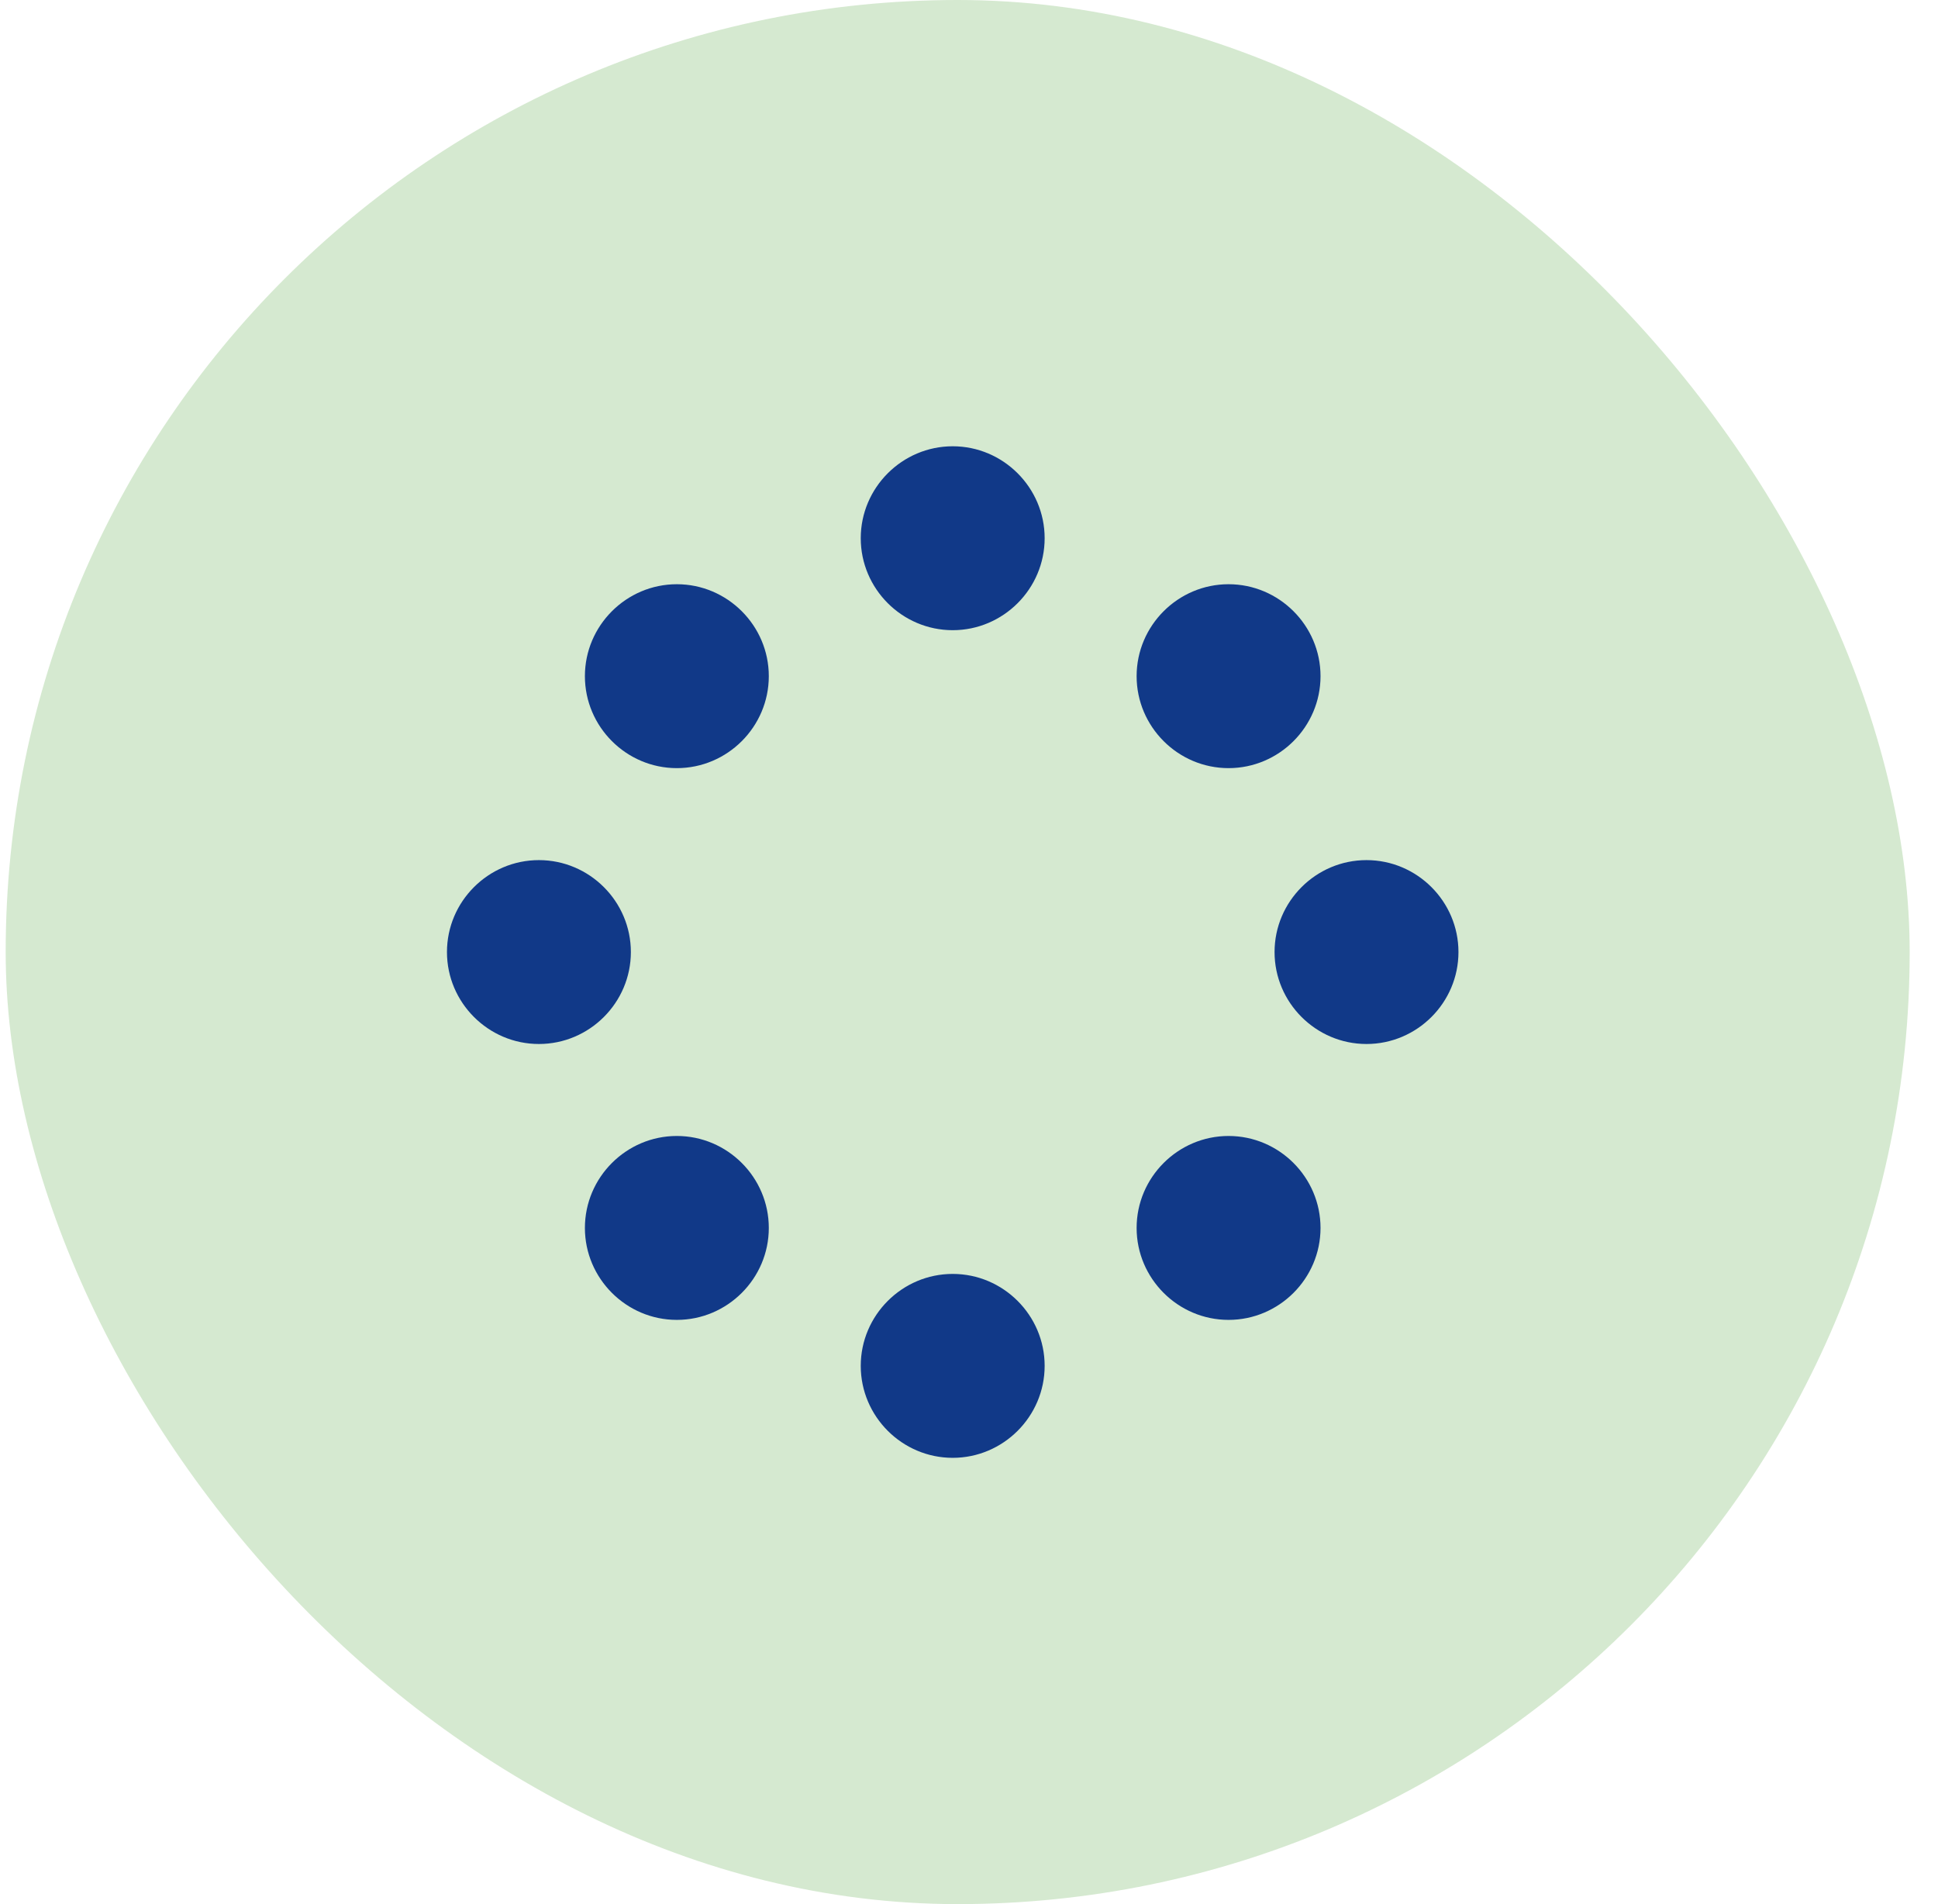
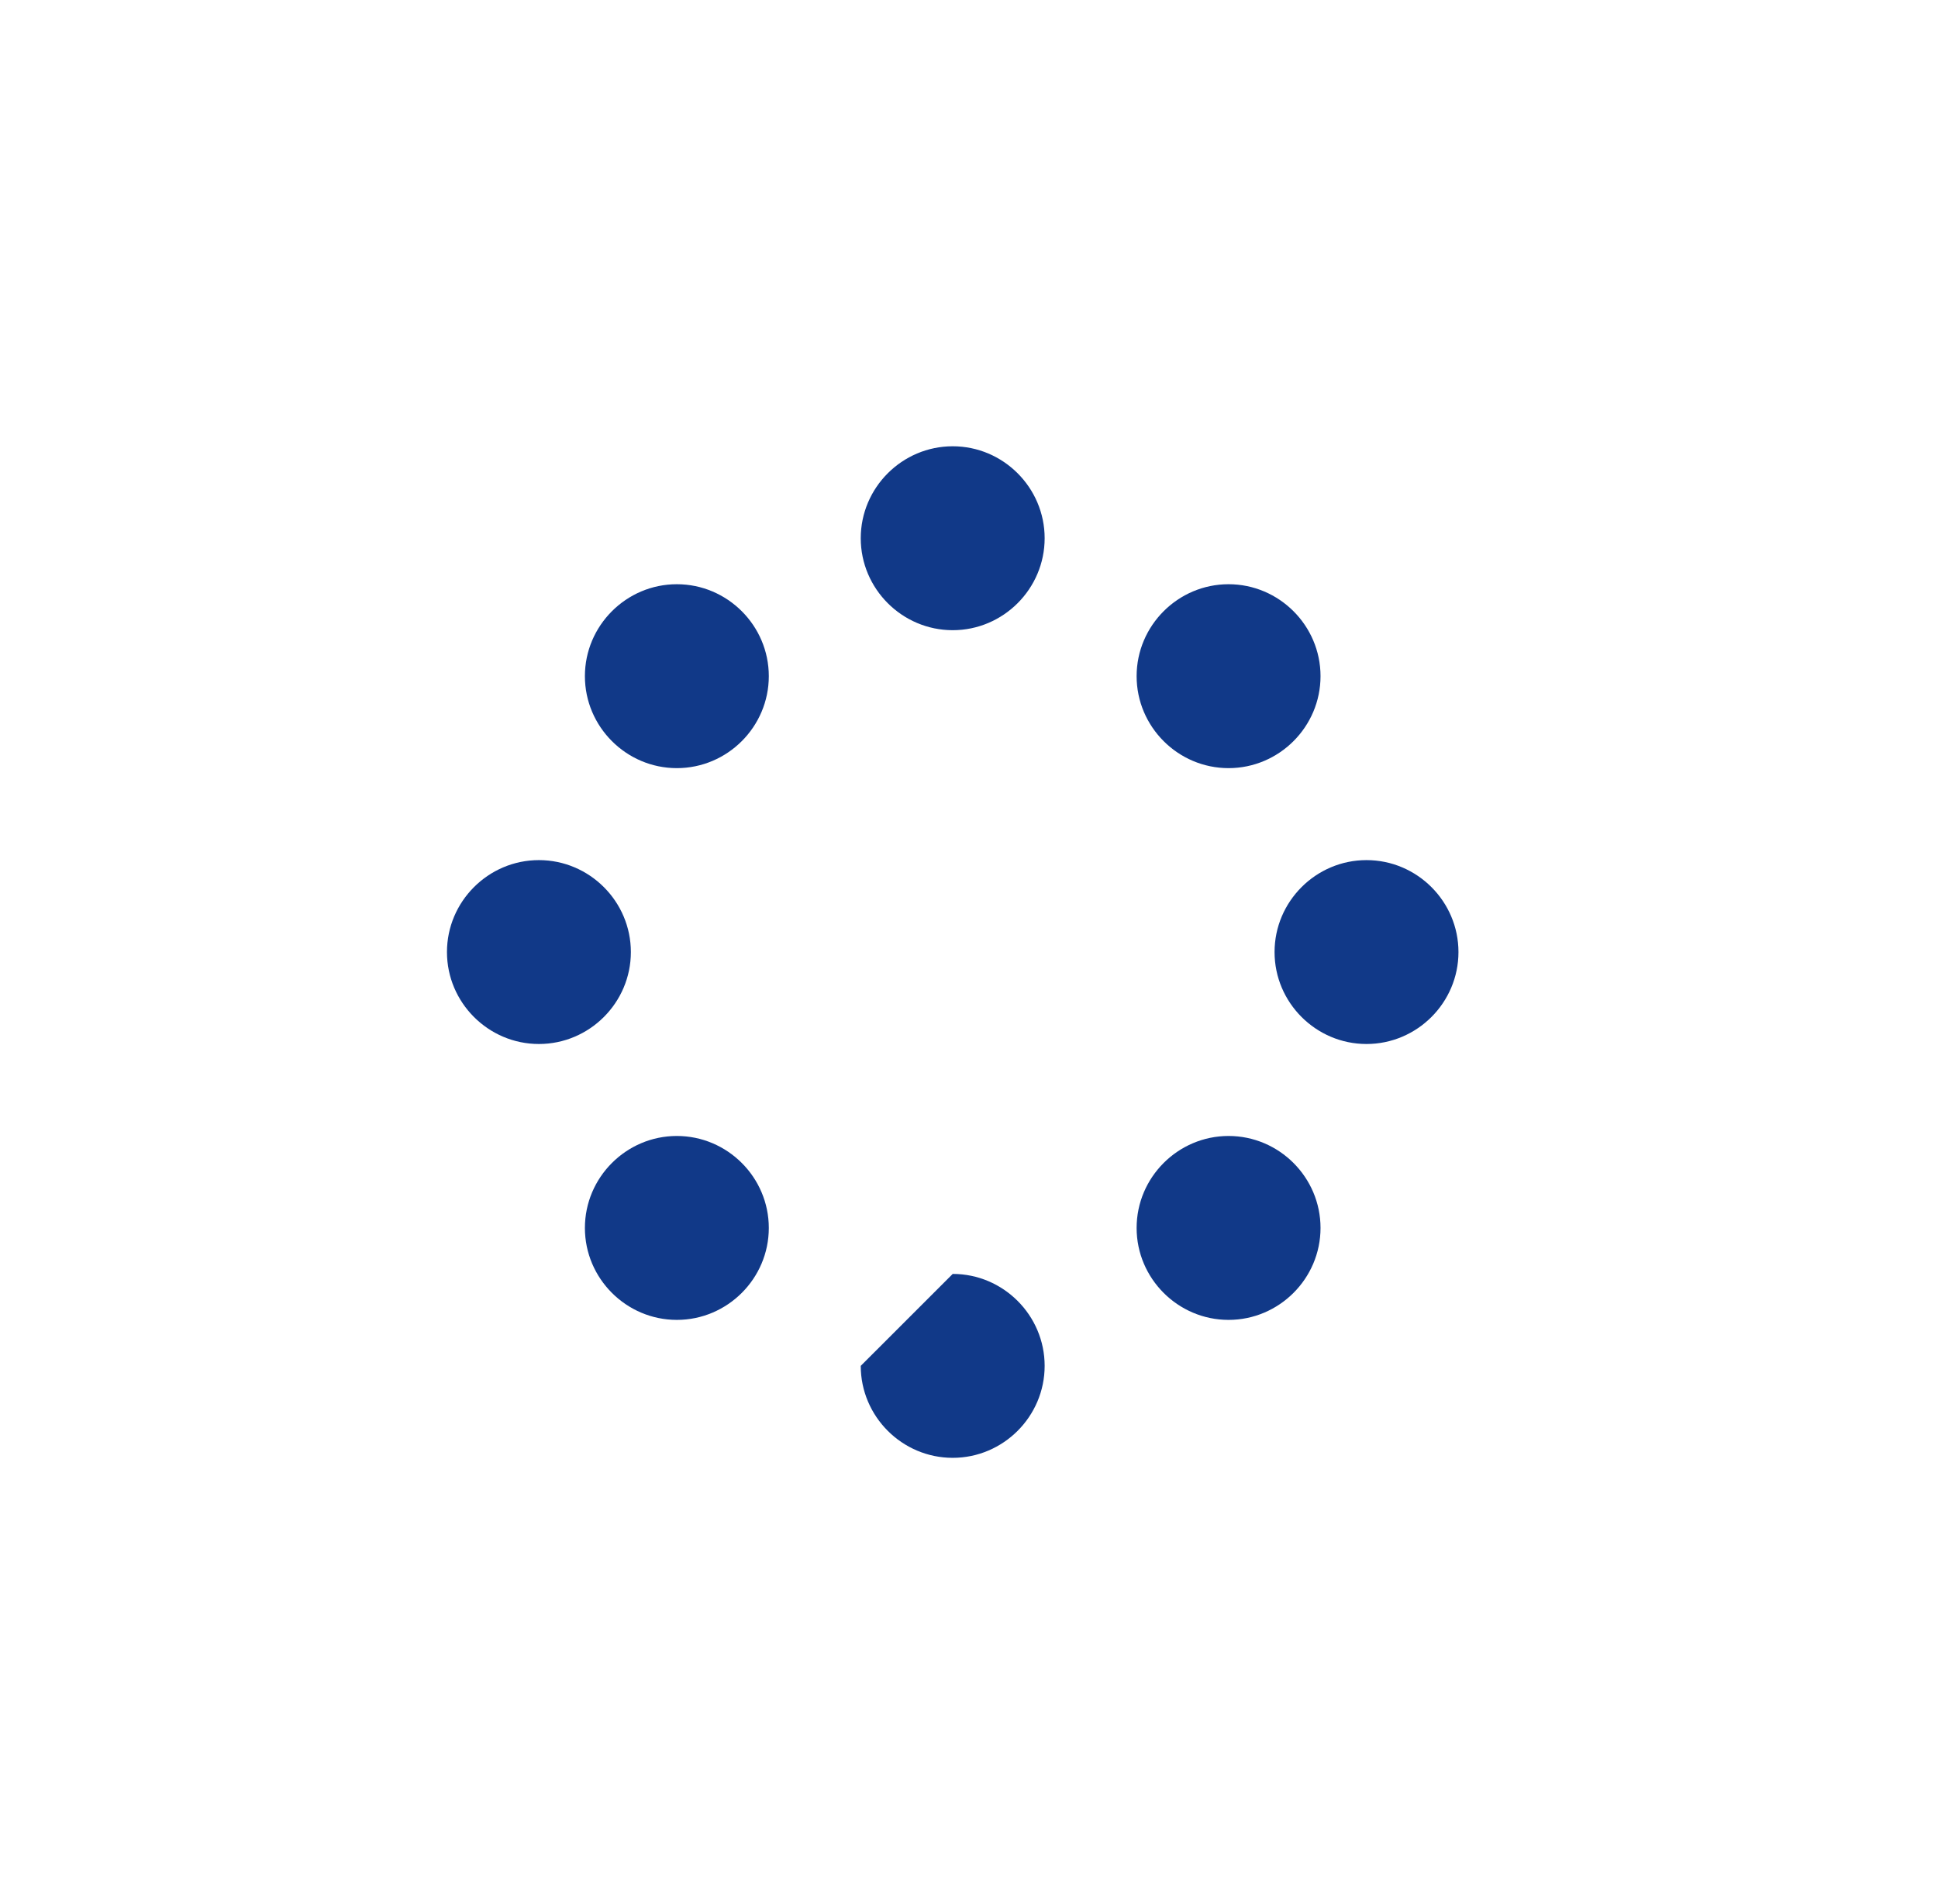
<svg xmlns="http://www.w3.org/2000/svg" fill="none" viewBox="0 0 57 56" height="56" width="57">
  <g id="Chemicals can irritate">
-     <rect fill-opacity="0.24" fill="#52A53E" rx="28" height="56" width="56" x="0.167" />
-     <path fill="#113988" d="M28.021 37.466C29.508 37.466 30.725 38.683 30.725 40.17C30.725 41.658 29.508 42.875 28.021 42.875C26.533 42.875 25.316 41.658 25.316 40.17C25.316 38.683 26.533 37.466 28.021 37.466ZM28.021 13.125C29.508 13.125 30.725 14.342 30.725 15.829C30.725 17.317 29.508 18.534 28.021 18.534C26.533 18.534 25.316 17.317 25.316 15.829C25.316 14.342 26.533 13.125 28.021 13.125ZM19.907 33.409C21.395 33.409 22.612 34.626 22.612 36.114C22.612 37.601 21.395 38.818 19.907 38.818C18.42 38.818 17.203 37.601 17.203 36.114C17.203 34.626 18.42 33.409 19.907 33.409ZM15.85 25.296C17.338 25.296 18.555 26.512 18.555 28C18.555 29.488 17.338 30.704 15.85 30.704C14.363 30.704 13.146 29.488 13.146 28C13.146 26.512 14.363 25.296 15.85 25.296ZM19.907 17.182C21.395 17.182 22.612 18.399 22.612 19.886C22.612 21.374 21.395 22.591 19.907 22.591C18.42 22.591 17.203 21.374 17.203 19.886C17.203 18.399 18.42 17.182 19.907 17.182ZM36.134 33.409C37.622 33.409 38.839 34.626 38.839 36.114C38.839 37.601 37.622 38.818 36.134 38.818C34.647 38.818 33.43 37.601 33.43 36.114C33.43 34.626 34.647 33.409 36.134 33.409ZM40.191 25.296C41.679 25.296 42.896 26.512 42.896 28C42.896 29.488 41.679 30.704 40.191 30.704C38.704 30.704 37.487 29.488 37.487 28C37.487 26.512 38.704 25.296 40.191 25.296ZM36.134 17.182C37.622 17.182 38.839 18.399 38.839 19.886C38.839 21.374 37.622 22.591 36.134 22.591C34.647 22.591 33.43 21.374 33.43 19.886C33.43 18.399 34.647 17.182 36.134 17.182Z" id="Vector" />
+     <path fill="#113988" d="M28.021 37.466C29.508 37.466 30.725 38.683 30.725 40.17C30.725 41.658 29.508 42.875 28.021 42.875C26.533 42.875 25.316 41.658 25.316 40.17ZM28.021 13.125C29.508 13.125 30.725 14.342 30.725 15.829C30.725 17.317 29.508 18.534 28.021 18.534C26.533 18.534 25.316 17.317 25.316 15.829C25.316 14.342 26.533 13.125 28.021 13.125ZM19.907 33.409C21.395 33.409 22.612 34.626 22.612 36.114C22.612 37.601 21.395 38.818 19.907 38.818C18.42 38.818 17.203 37.601 17.203 36.114C17.203 34.626 18.42 33.409 19.907 33.409ZM15.85 25.296C17.338 25.296 18.555 26.512 18.555 28C18.555 29.488 17.338 30.704 15.85 30.704C14.363 30.704 13.146 29.488 13.146 28C13.146 26.512 14.363 25.296 15.85 25.296ZM19.907 17.182C21.395 17.182 22.612 18.399 22.612 19.886C22.612 21.374 21.395 22.591 19.907 22.591C18.42 22.591 17.203 21.374 17.203 19.886C17.203 18.399 18.42 17.182 19.907 17.182ZM36.134 33.409C37.622 33.409 38.839 34.626 38.839 36.114C38.839 37.601 37.622 38.818 36.134 38.818C34.647 38.818 33.43 37.601 33.43 36.114C33.43 34.626 34.647 33.409 36.134 33.409ZM40.191 25.296C41.679 25.296 42.896 26.512 42.896 28C42.896 29.488 41.679 30.704 40.191 30.704C38.704 30.704 37.487 29.488 37.487 28C37.487 26.512 38.704 25.296 40.191 25.296ZM36.134 17.182C37.622 17.182 38.839 18.399 38.839 19.886C38.839 21.374 37.622 22.591 36.134 22.591C34.647 22.591 33.43 21.374 33.43 19.886C33.43 18.399 34.647 17.182 36.134 17.182Z" id="Vector" />
  </g>
</svg>